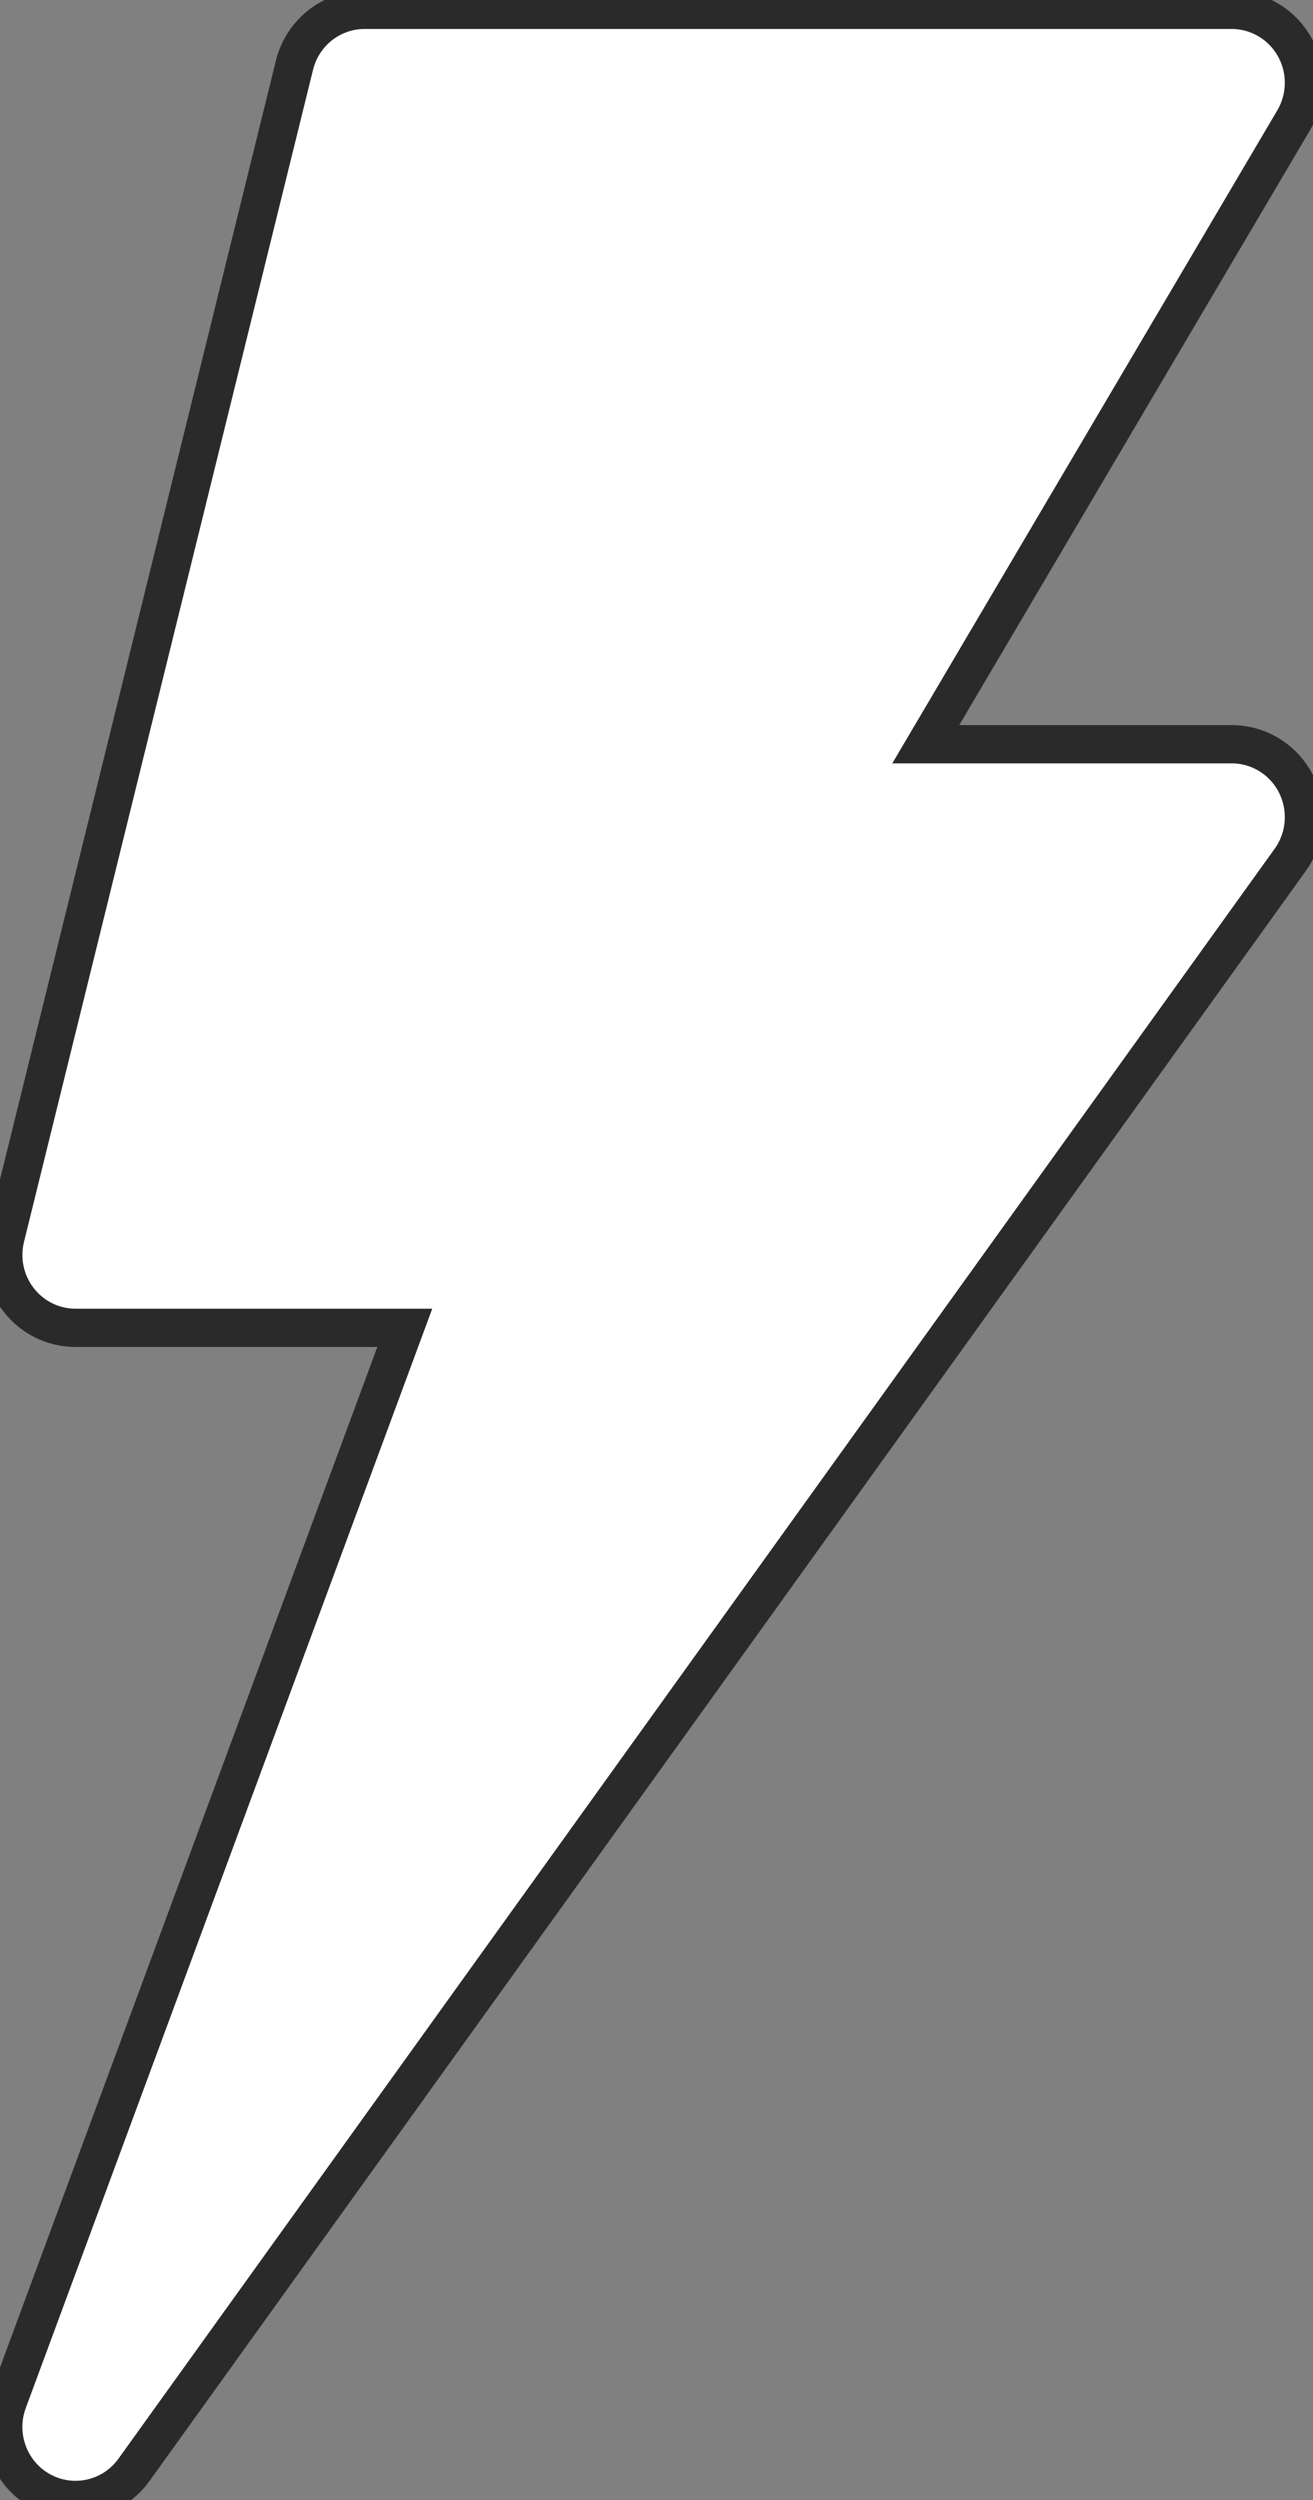
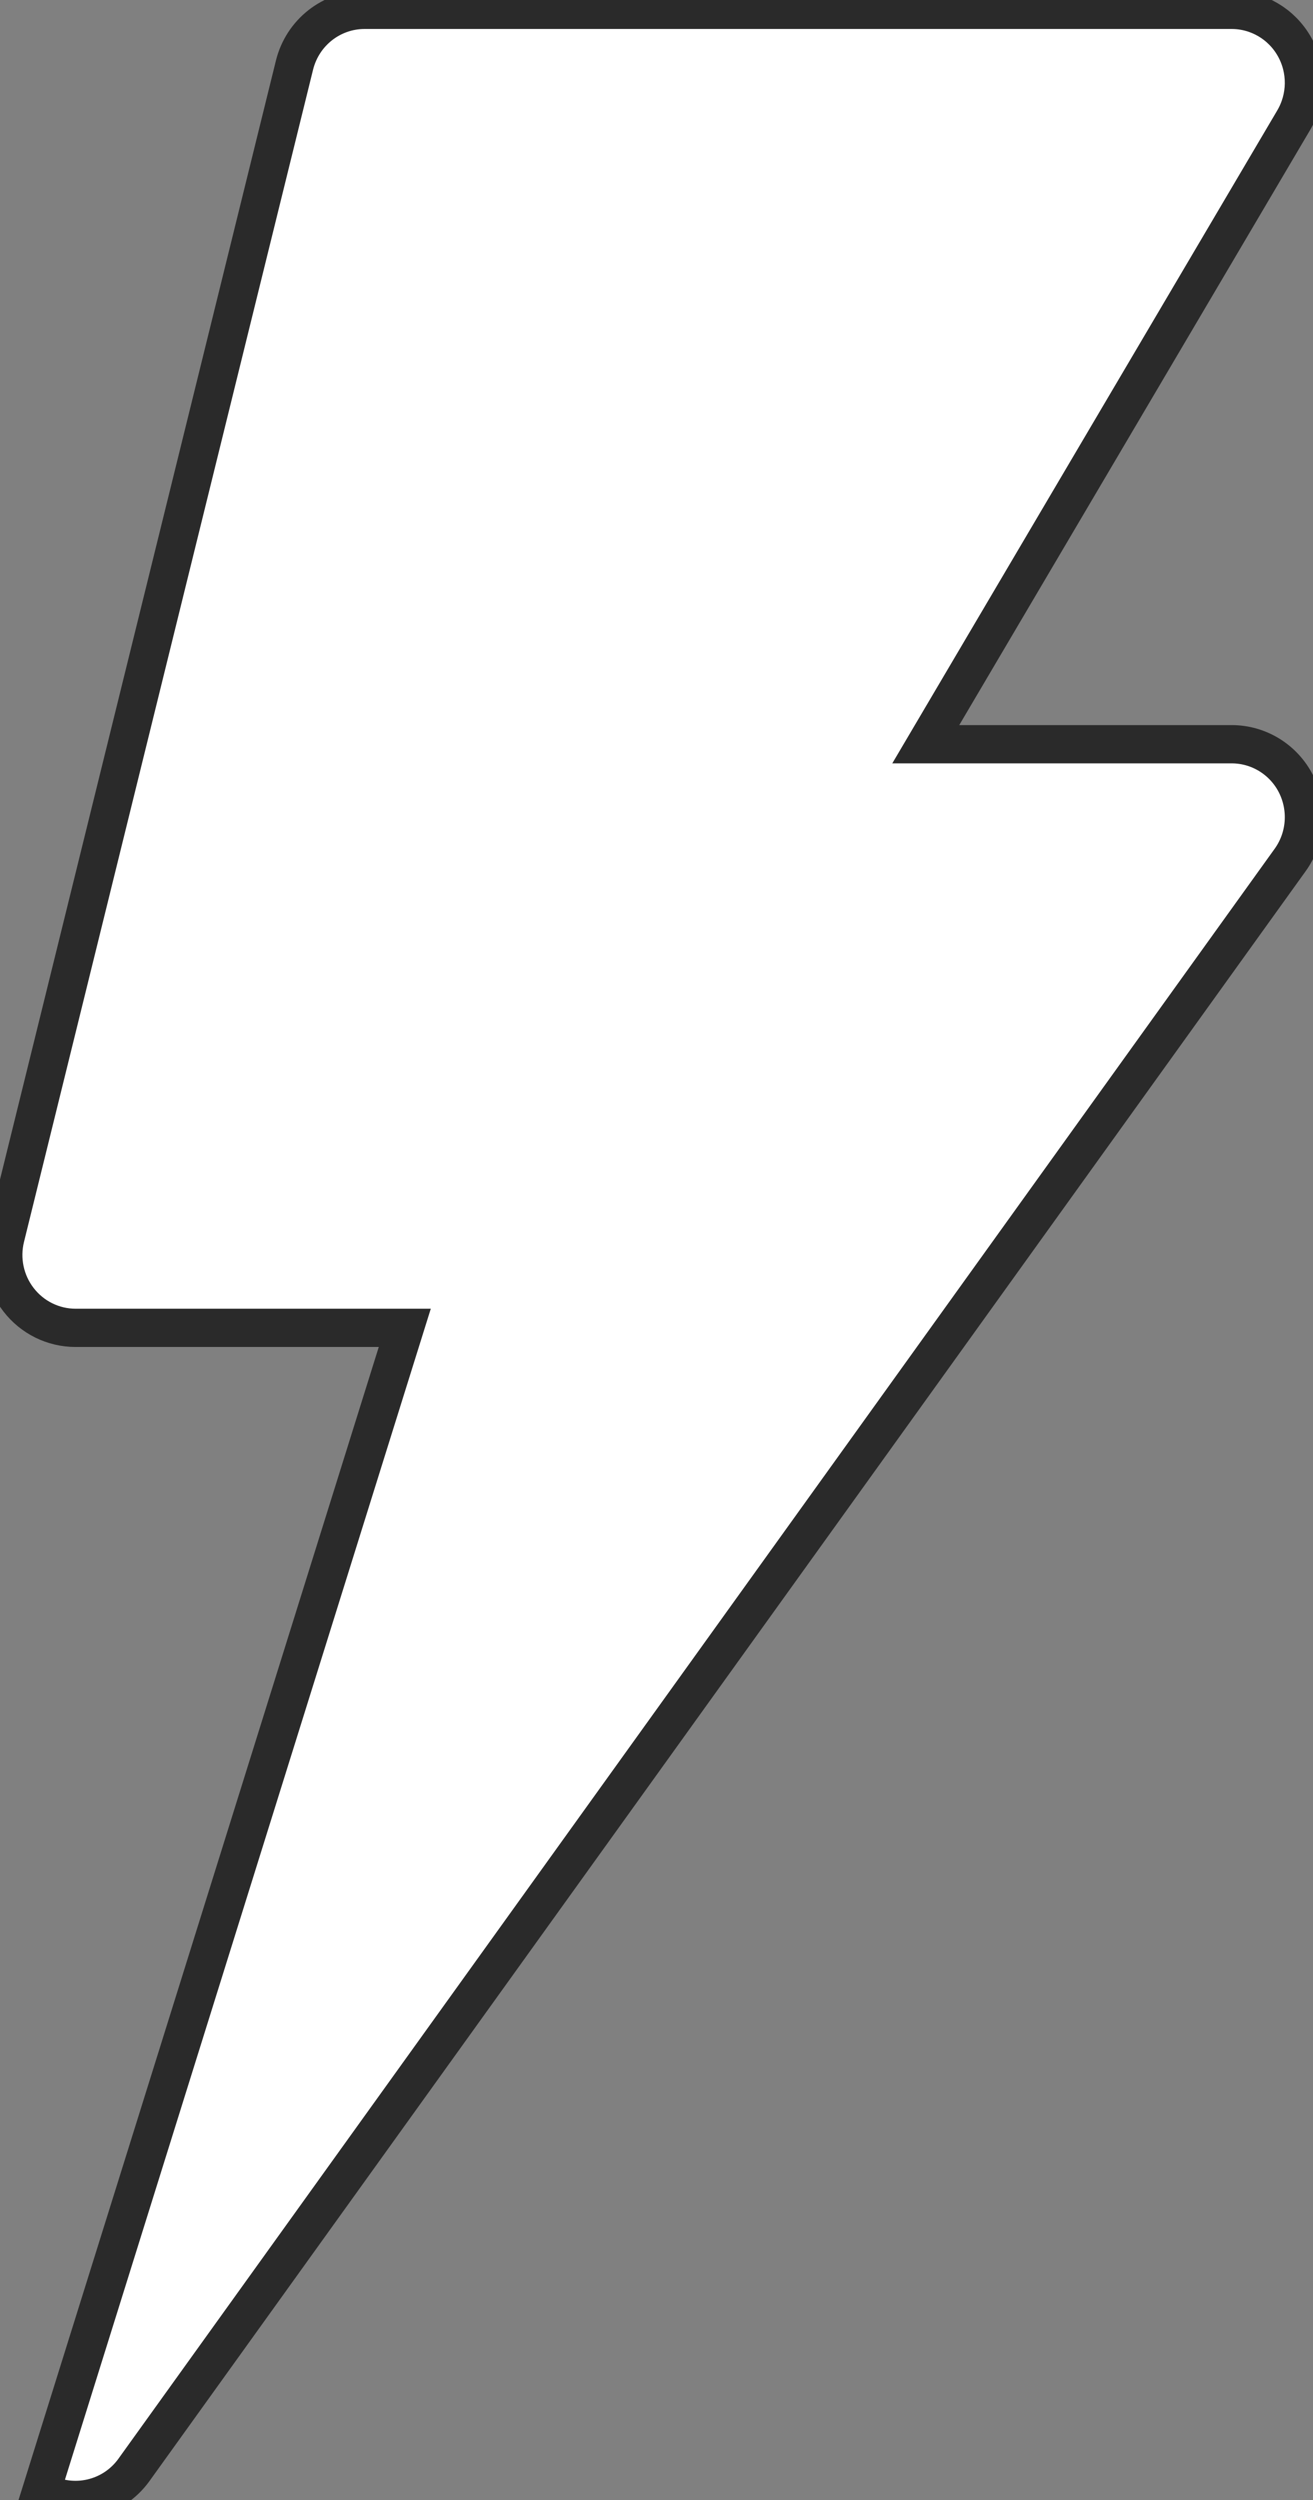
<svg xmlns="http://www.w3.org/2000/svg" width="103" height="196" viewBox="0 0 103 196" fill="none">
  <rect x="0" y="0" width="103" height="196" fill="#808080" stroke="none" />
-   <path d="M96.619 0.772C98.662 0.772 100.544 1.878 101.552 3.671C102.559 5.463 102.531 7.664 101.479 9.434L72.623 58.344H96.619C98.751 58.344 100.705 59.55 101.673 61.466C102.636 63.387 102.459 65.688 101.203 67.425L10.508 193.628C8.851 195.934 5.748 196.659 3.24 195.303C0.744 193.946 -0.38 190.936 0.617 188.255L31.754 104.097H5.925C4.181 104.097 2.532 103.287 1.458 101.897C0.384 100.512 0.002 98.702 0.428 96.993L23.102 5.106C23.733 2.559 25.997 0.772 28.599 0.772H96.619Z" fill="white" stroke="#2A2A2A" stroke-width="3" />
+   <path d="M96.619 0.772C98.662 0.772 100.544 1.878 101.552 3.671C102.559 5.463 102.531 7.664 101.479 9.434L72.623 58.344H96.619C98.751 58.344 100.705 59.55 101.673 61.466C102.636 63.387 102.459 65.688 101.203 67.425L10.508 193.628C8.851 195.934 5.748 196.659 3.24 195.303L31.754 104.097H5.925C4.181 104.097 2.532 103.287 1.458 101.897C0.384 100.512 0.002 98.702 0.428 96.993L23.102 5.106C23.733 2.559 25.997 0.772 28.599 0.772H96.619Z" fill="white" stroke="#2A2A2A" stroke-width="3" />
</svg>